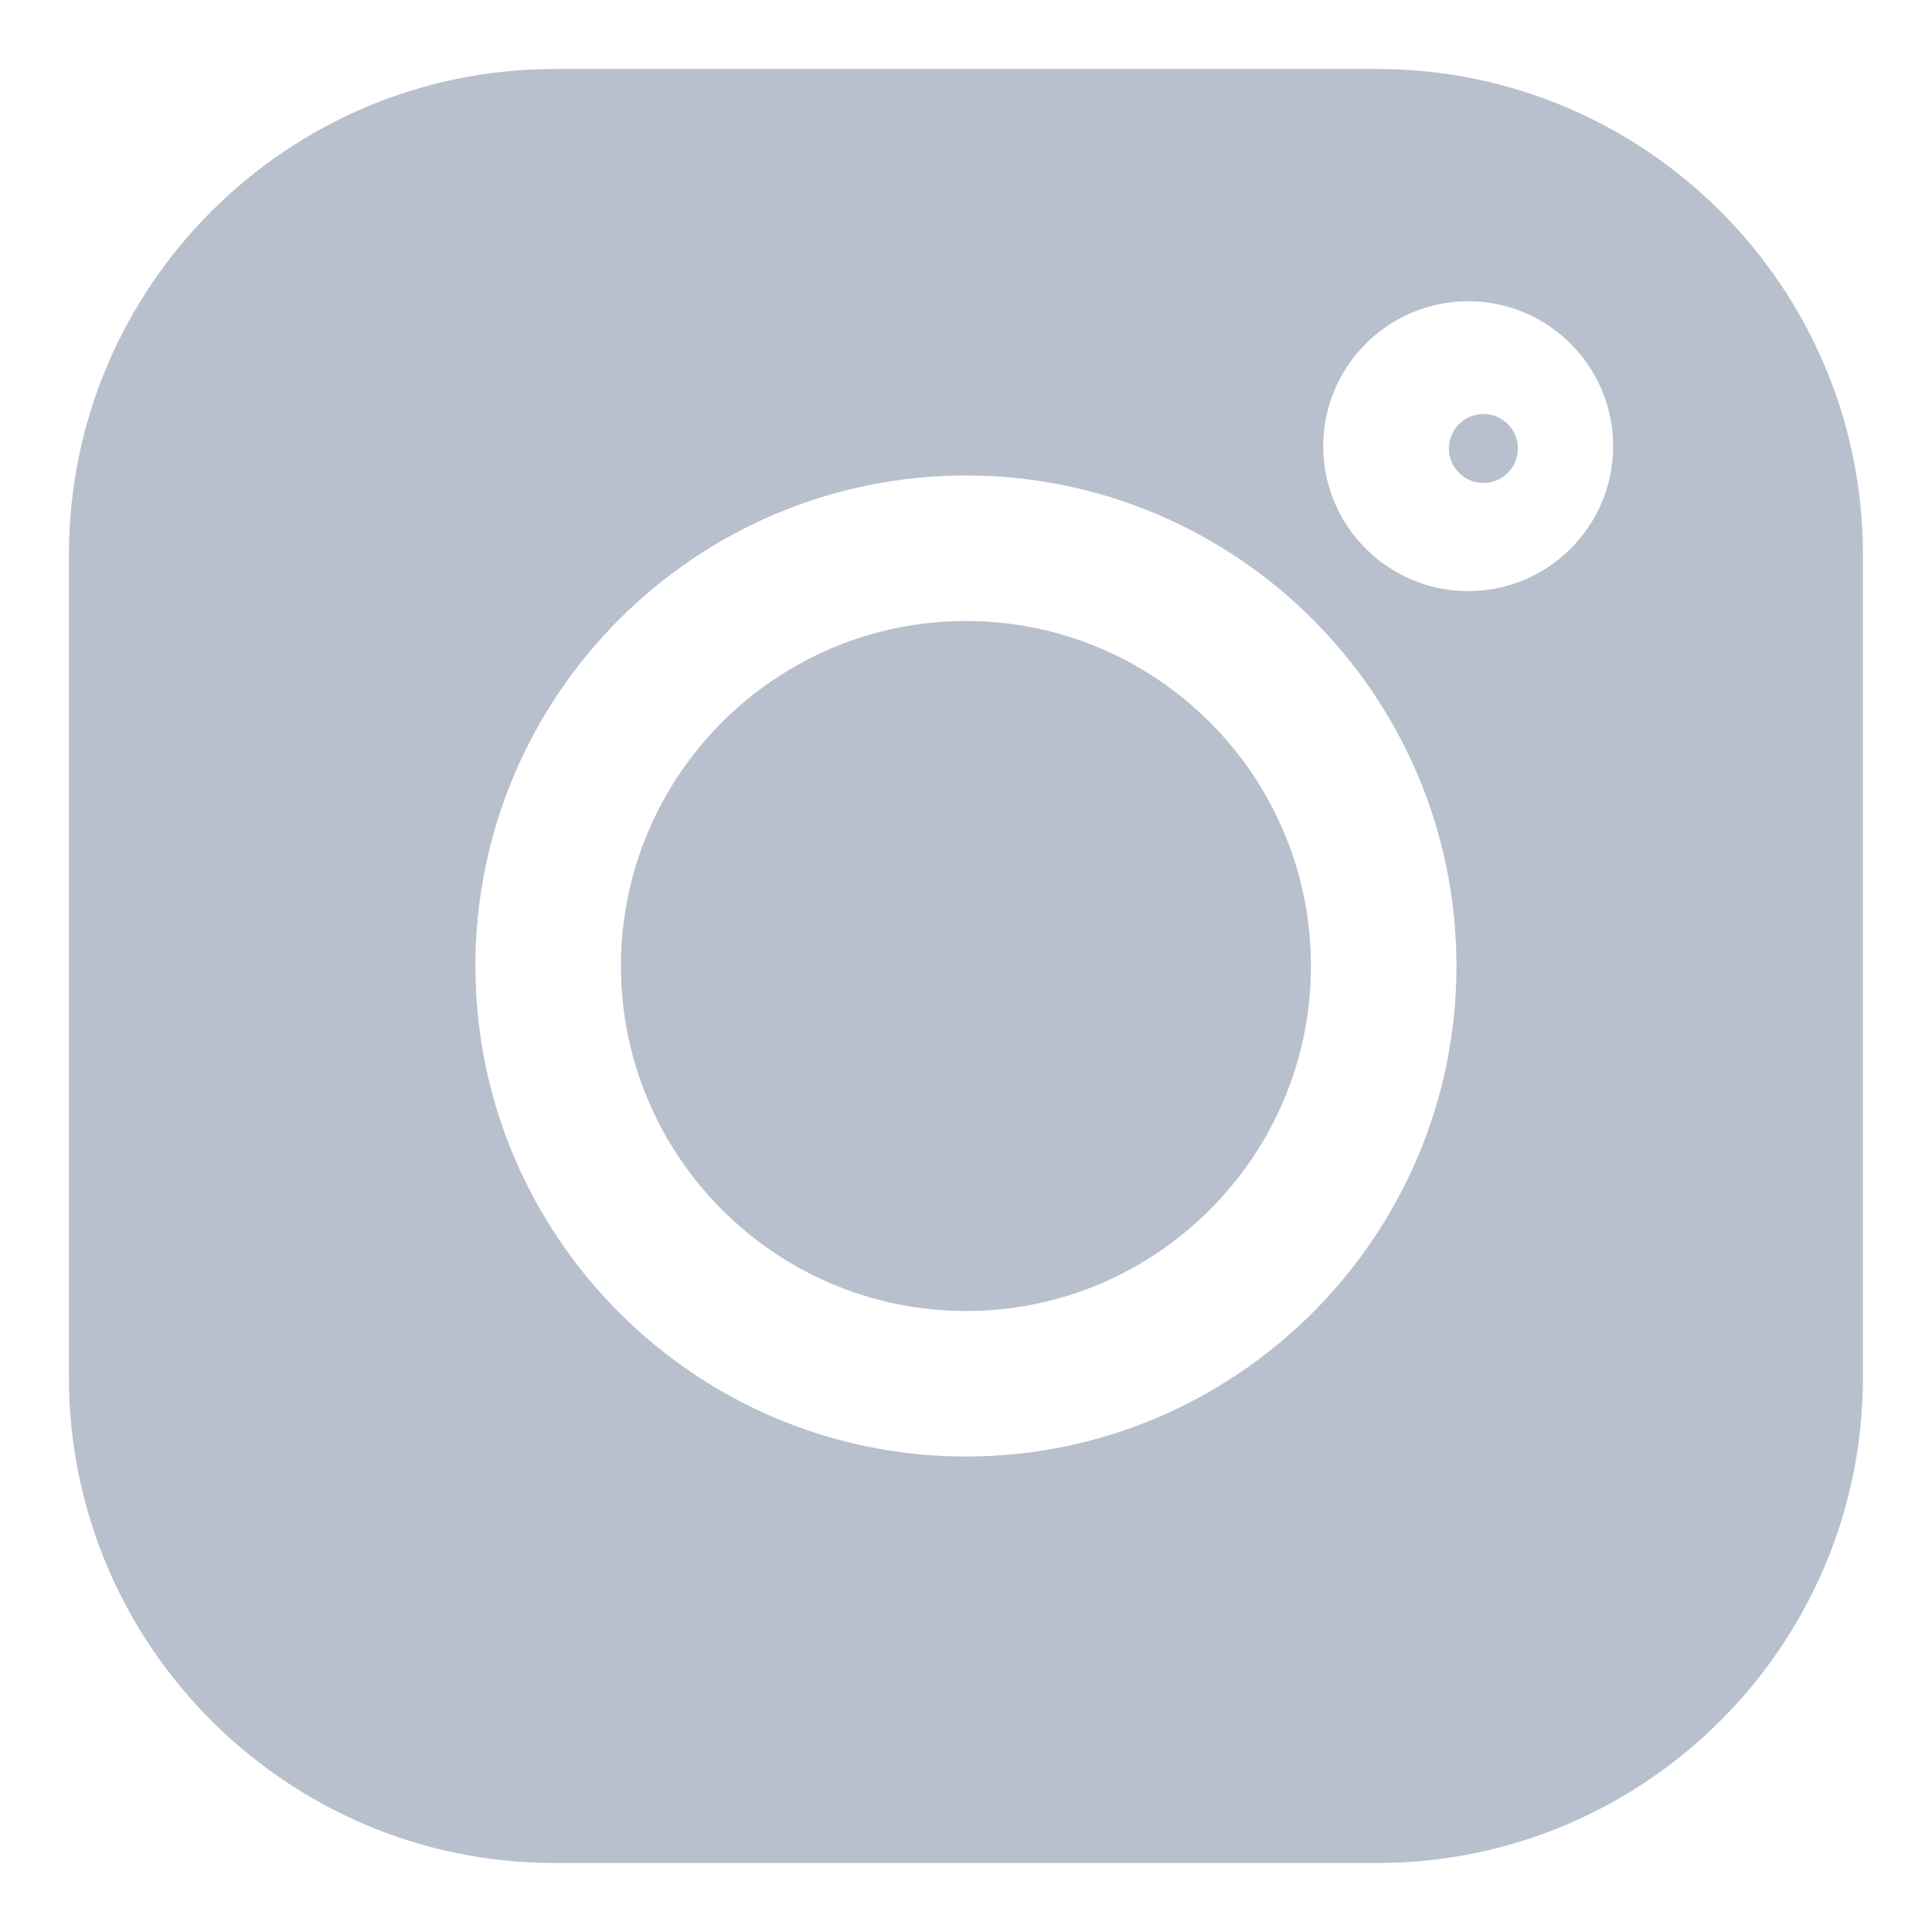
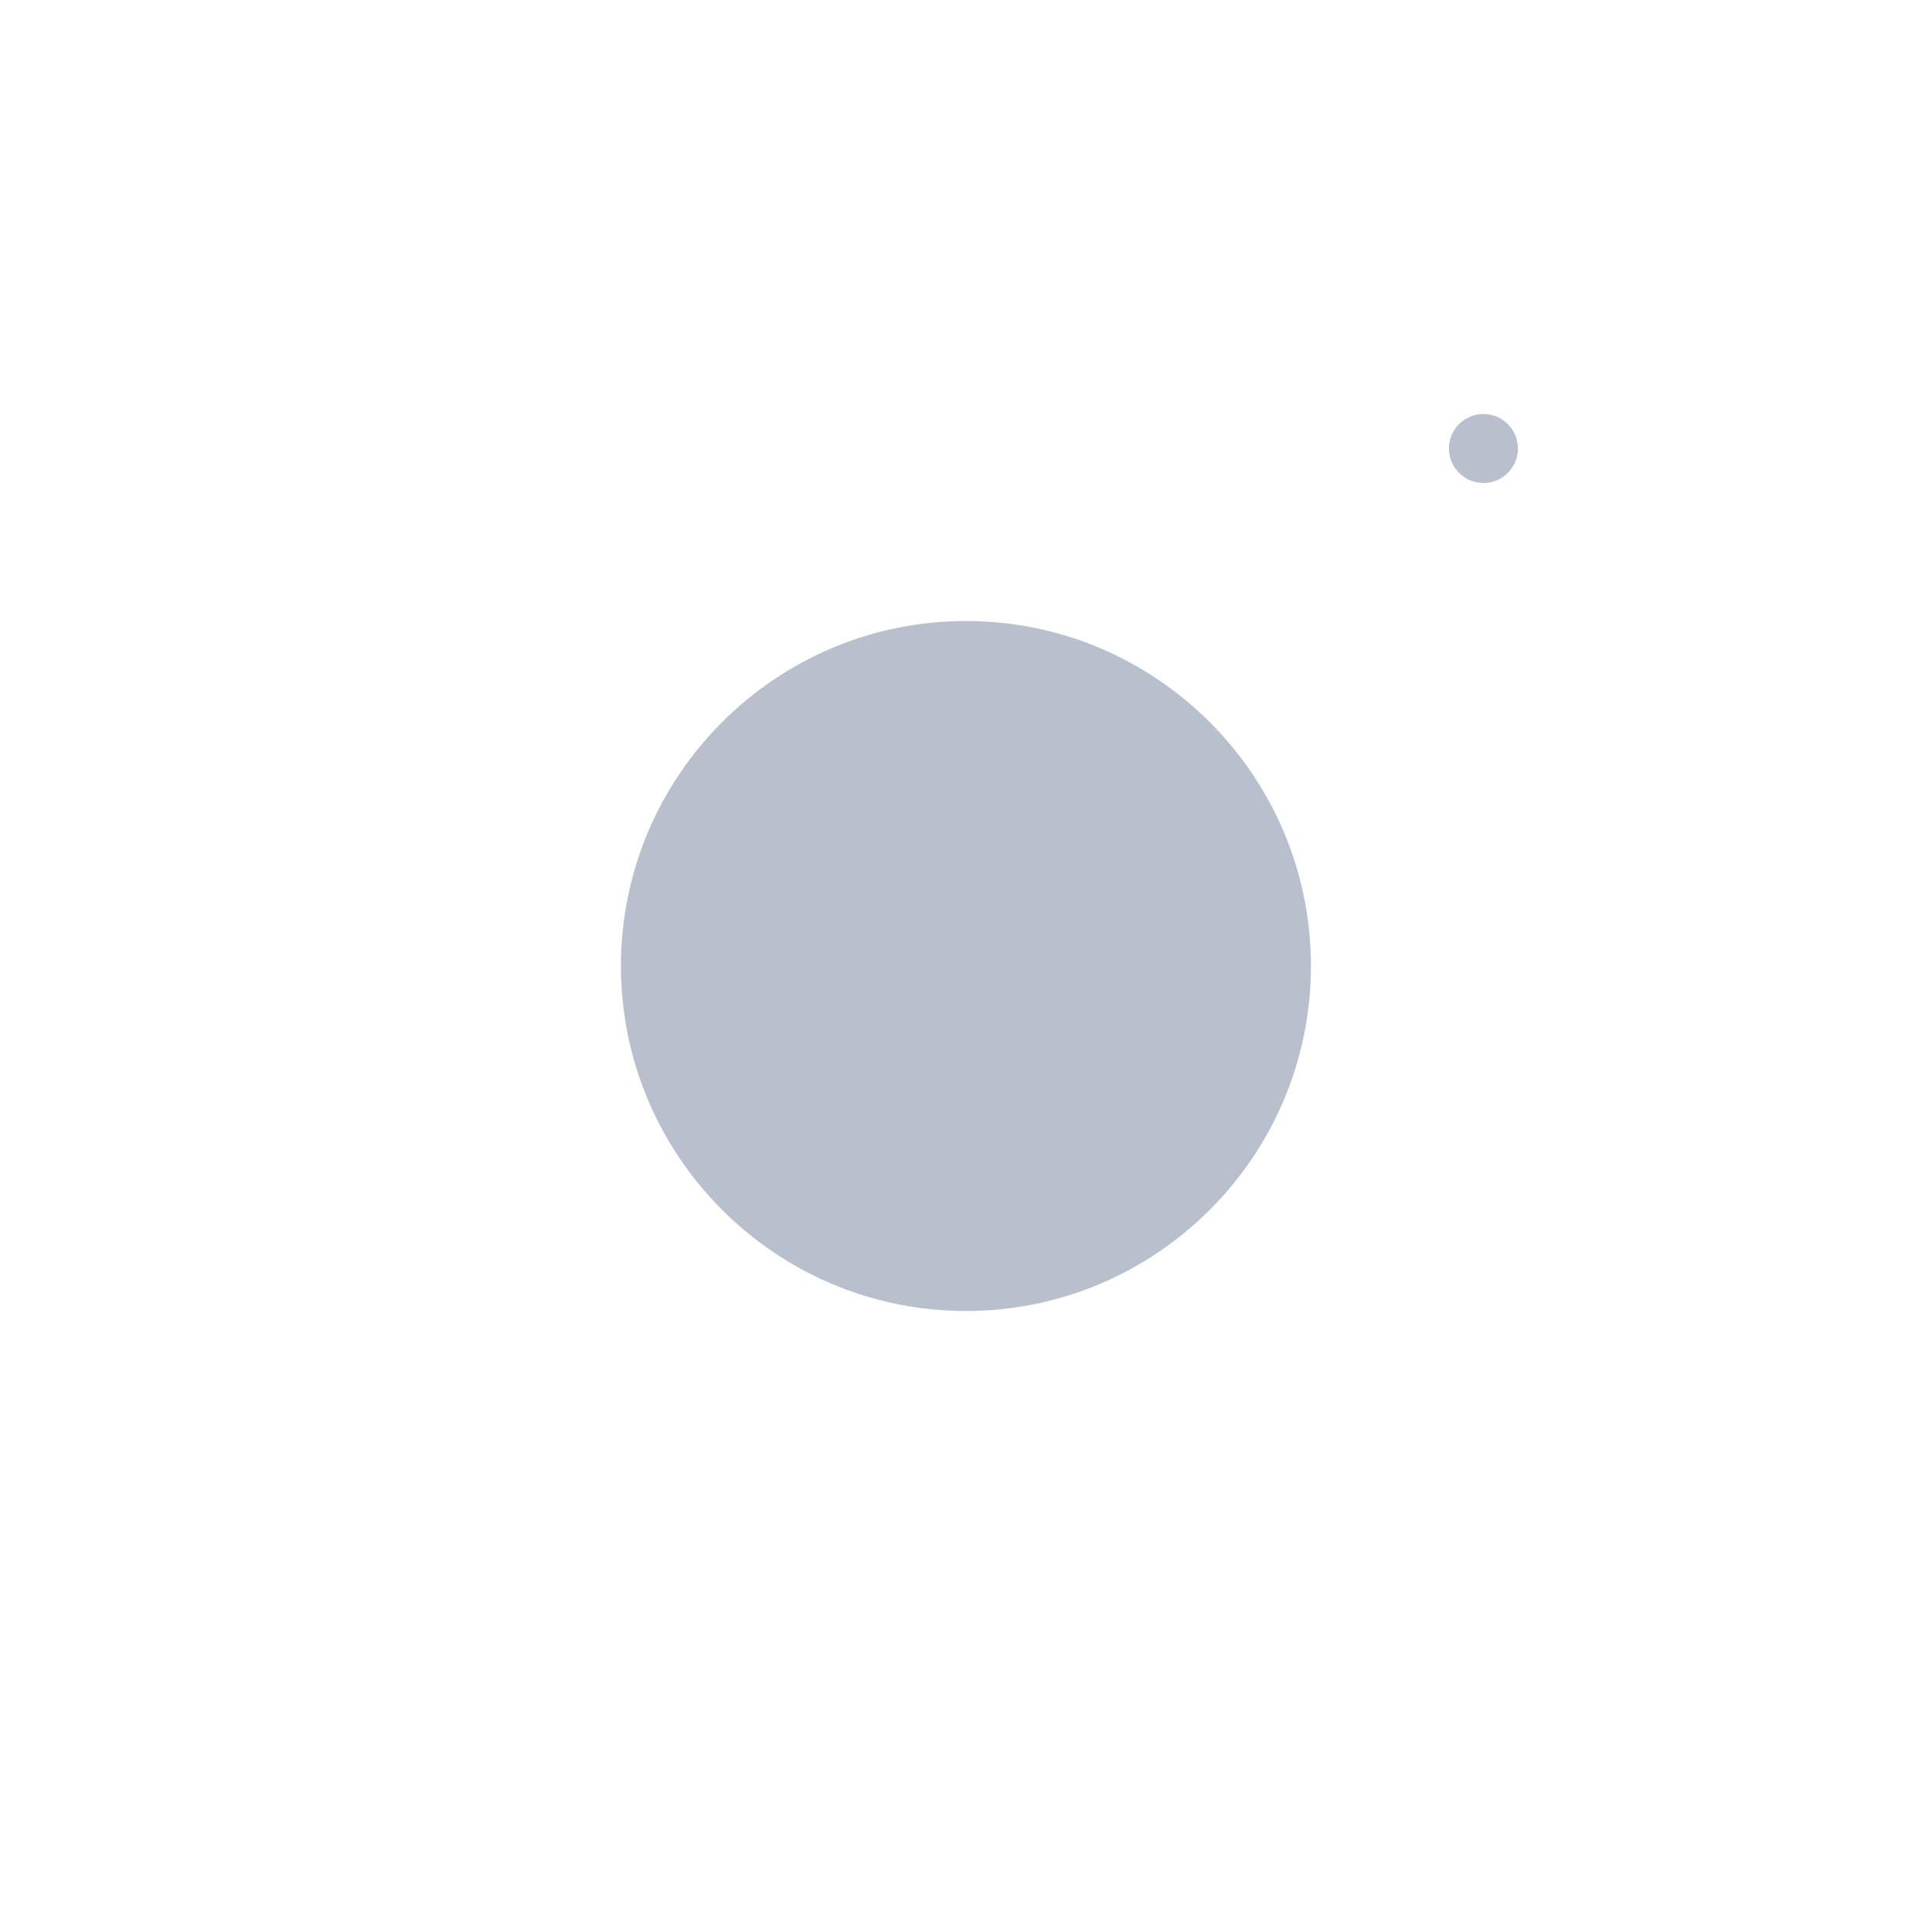
<svg xmlns="http://www.w3.org/2000/svg" width="28" height="28" viewBox="0 0 28 28" fill="none">
-   <path d="M19.961 1H8.037C4.156 1 0.999 4.157 0.999 8.038V19.962C0.999 23.843 4.156 27 8.037 27H19.961C23.842 27 26.999 23.843 26.999 19.962V8.038C26.999 4.157 23.842 1 19.961 1V1ZM13.999 21.109C10.079 21.109 6.89 17.92 6.89 14C6.89 10.08 10.079 6.891 13.999 6.891C17.919 6.891 21.108 10.08 21.108 14C21.108 17.92 17.919 21.109 13.999 21.109V21.109ZM21.278 8.567C20.12 8.567 19.177 7.625 19.177 6.467C19.177 5.308 20.12 4.366 21.278 4.366C22.437 4.366 23.379 5.308 23.379 6.467C23.379 7.625 22.437 8.567 21.278 8.567Z" fill="#B8C0CD" />
  <path d="M13.999 9C11.242 9 8.999 11.243 8.999 14C8.999 16.757 11.242 19 13.999 19C16.756 19 18.999 16.757 18.999 14C18.999 11.243 16.756 9 13.999 9V9Z" fill="#B8C0CD" />
-   <path d="M21.499 6C21.223 6 20.999 6.224 20.999 6.5C20.999 6.776 21.223 7 21.499 7C21.775 7 21.999 6.776 21.999 6.5C21.999 6.224 21.775 6 21.499 6Z" fill="#B8C0CD" />
+   <path d="M21.499 6C21.223 6 20.999 6.224 20.999 6.5C20.999 6.776 21.223 7 21.499 7C21.775 7 21.999 6.776 21.999 6.5C21.999 6.224 21.775 6 21.499 6" fill="#B8C0CD" />
</svg>